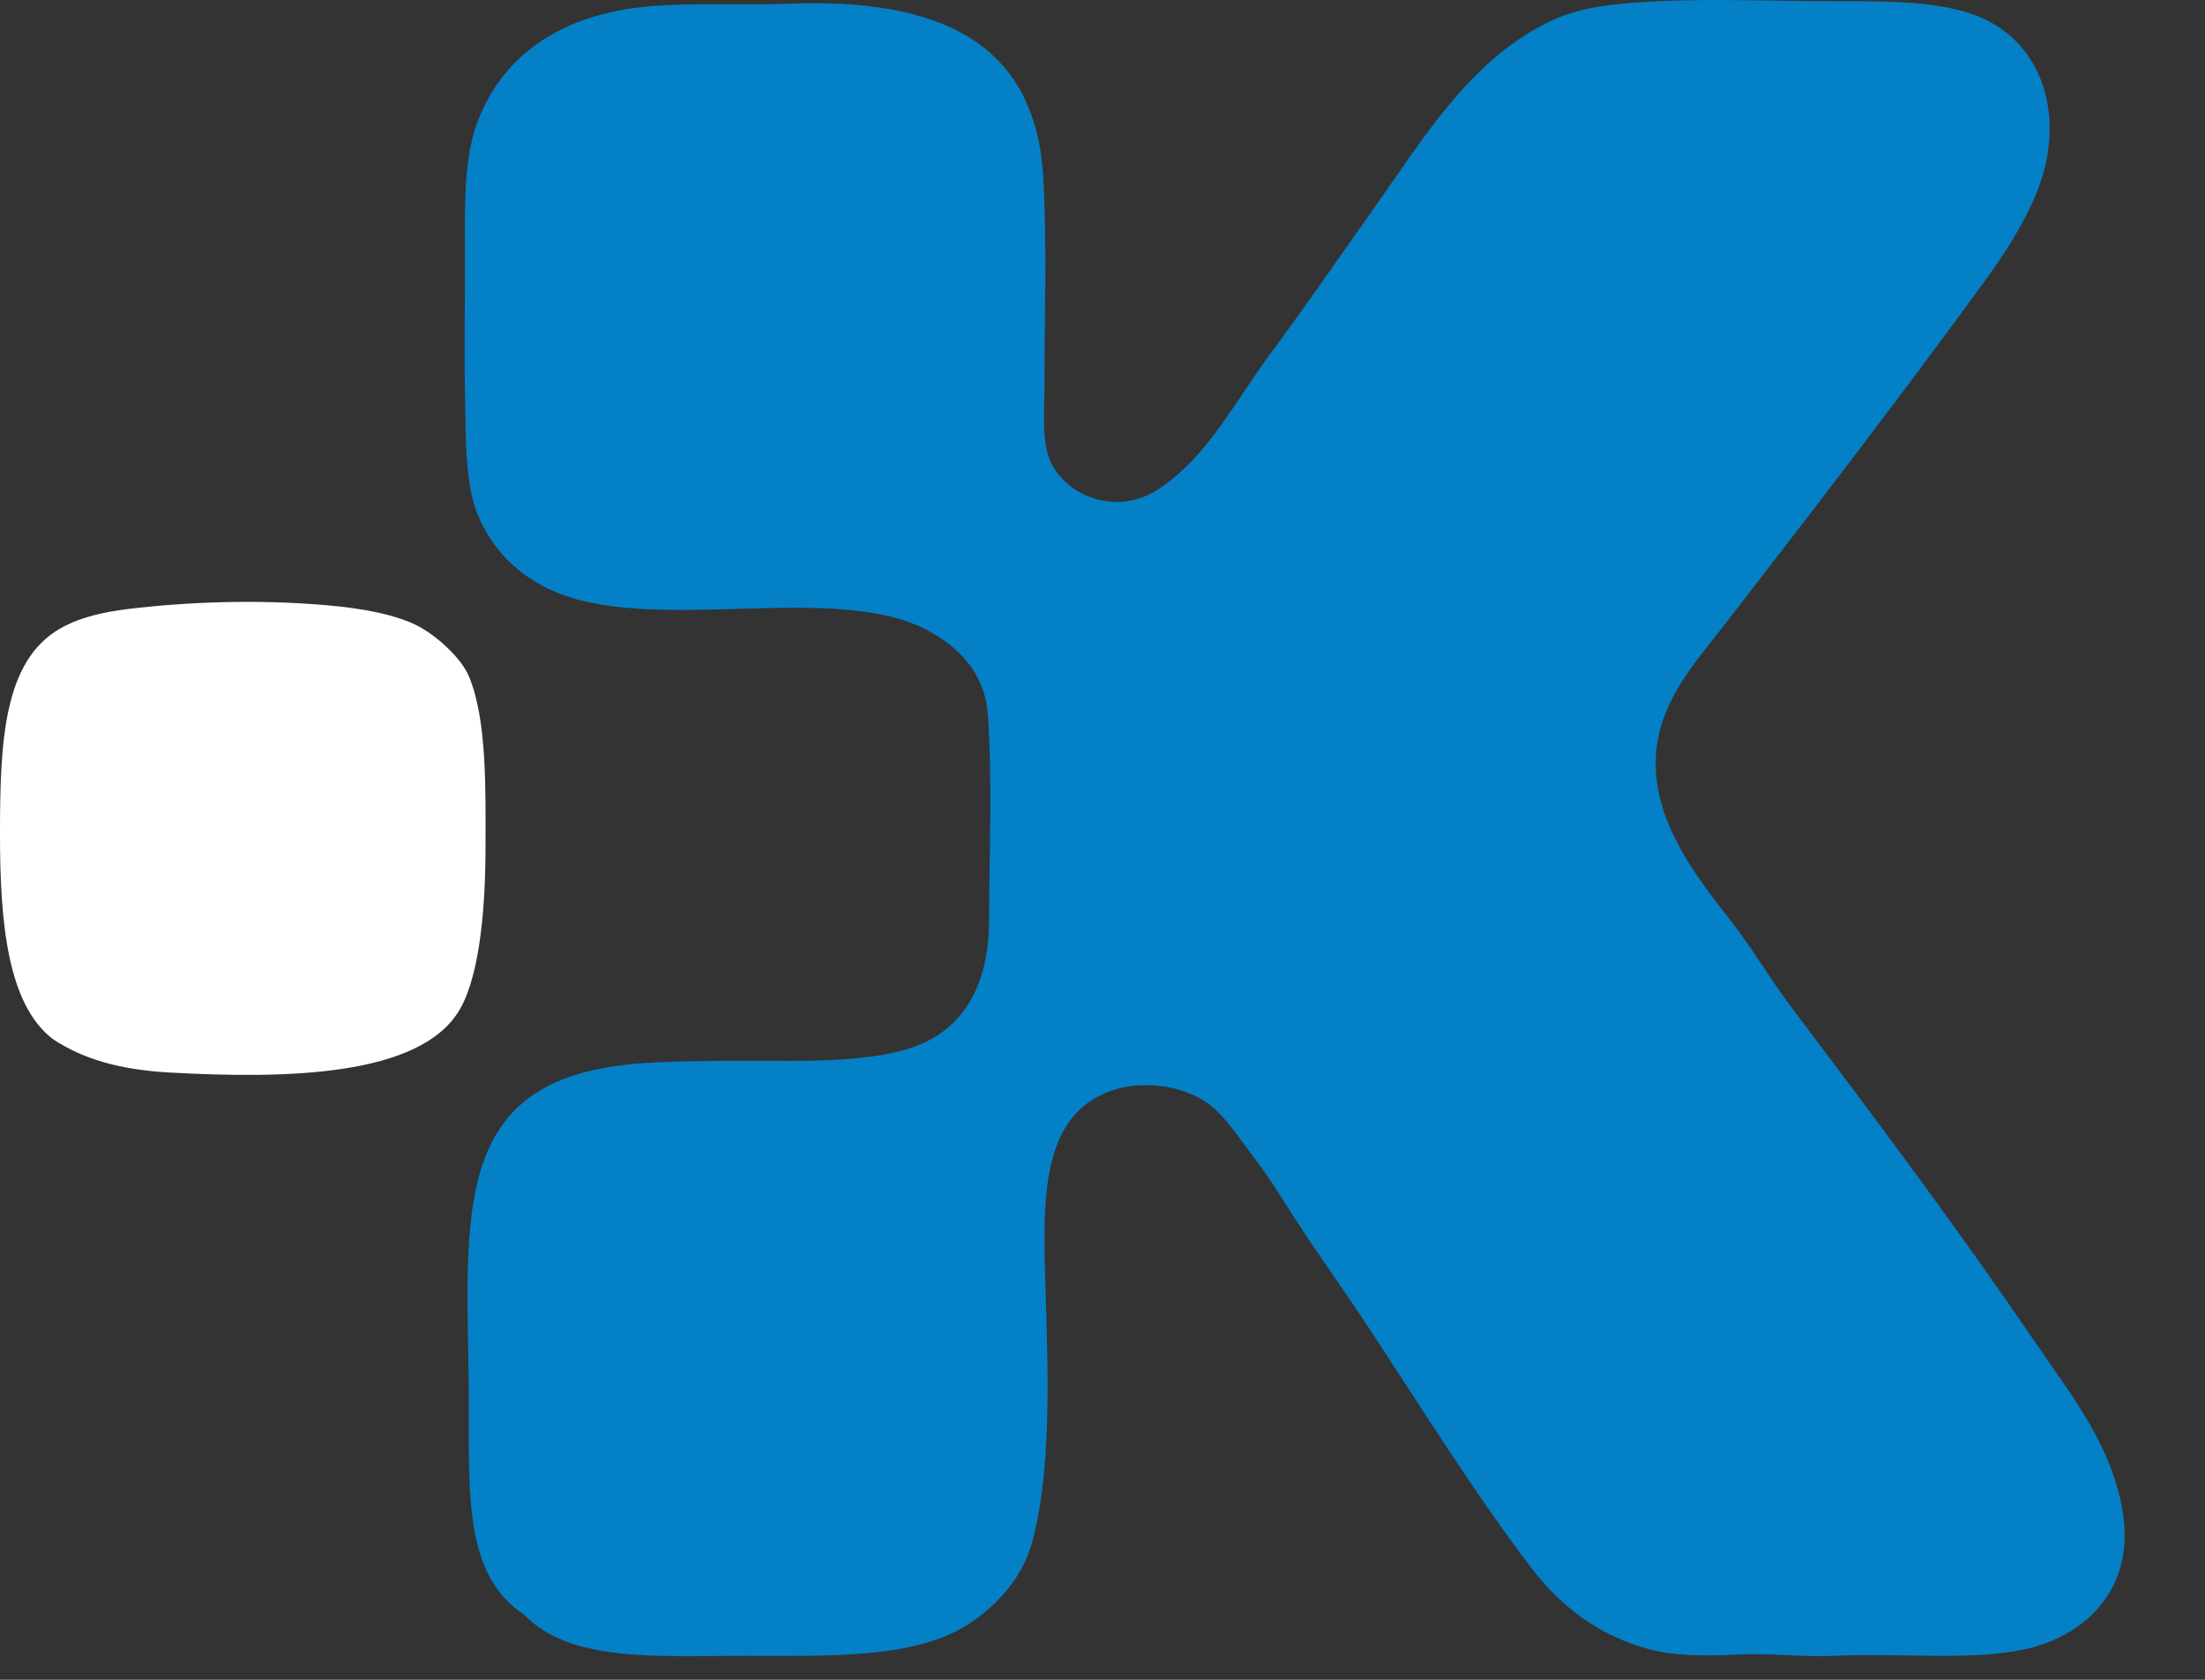
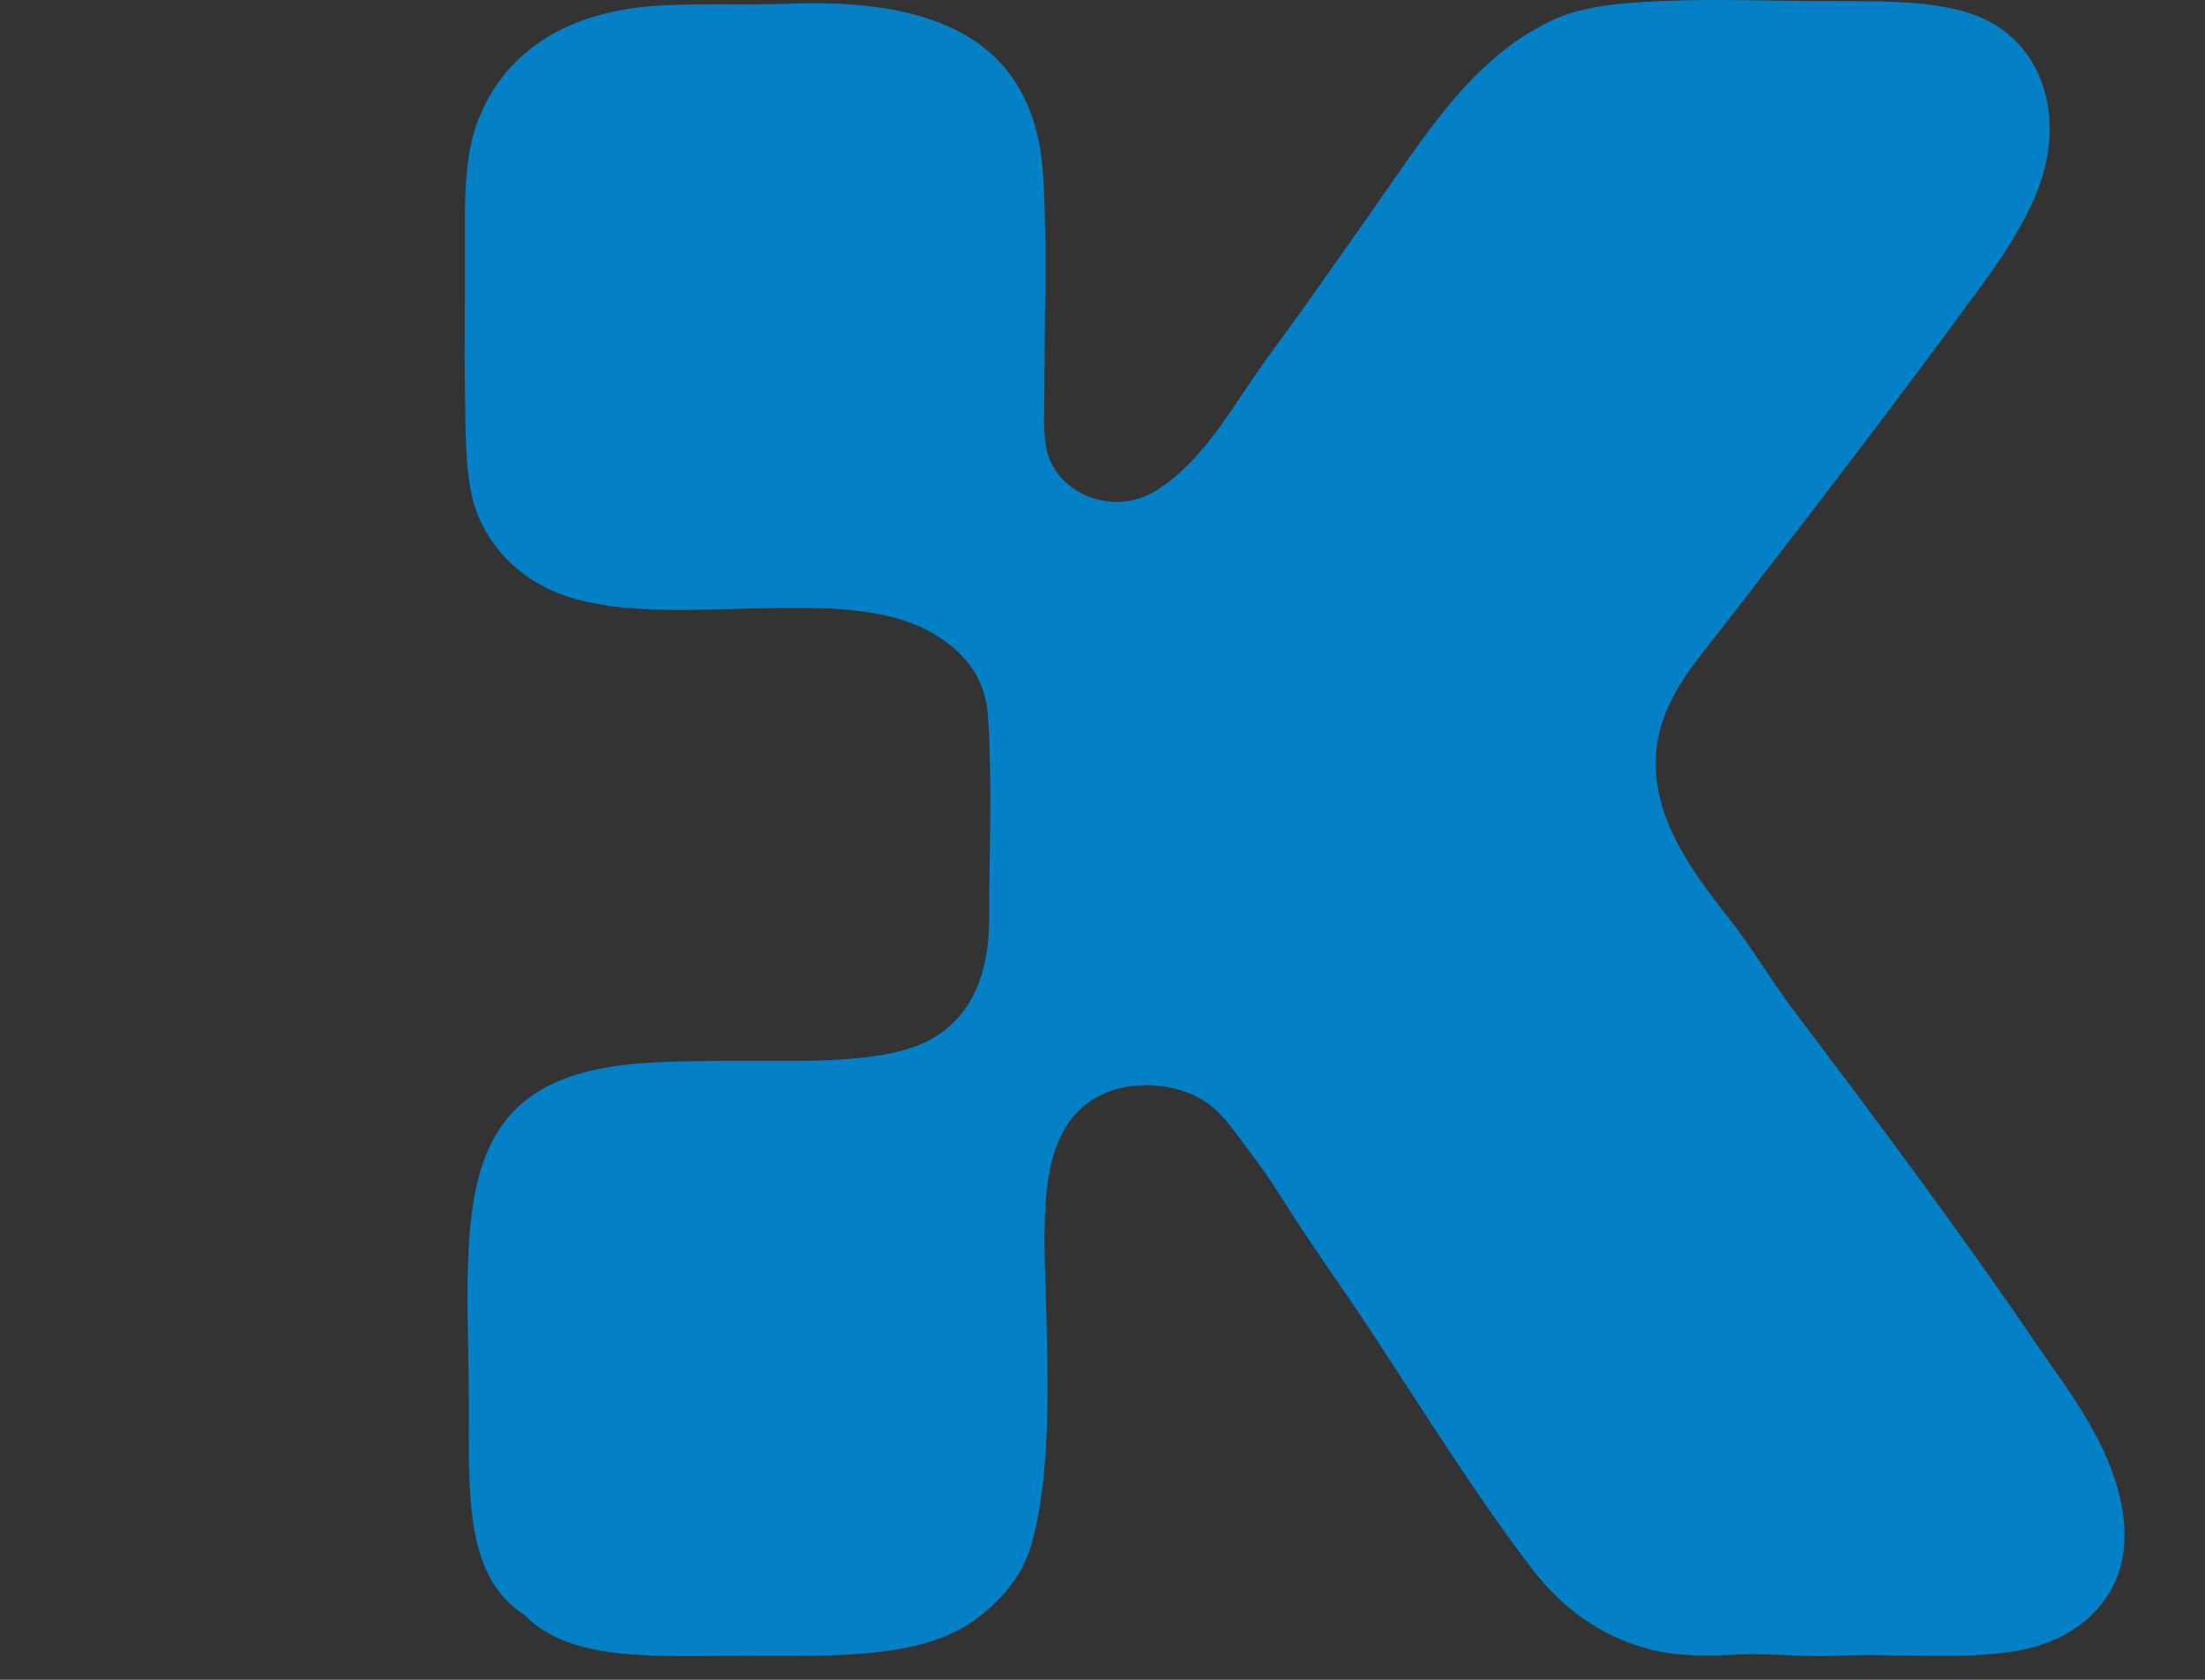
<svg xmlns="http://www.w3.org/2000/svg" width="21" height="16" viewBox="0 0 21 16" fill="none">
  <rect x="0" y="0" width="21" height="16" fill="#333333" stroke="none" />
  <path fill-rule="evenodd" clip-rule="evenodd" d="M14.596 14.95C14.068 14.259 13.578 13.473 13.075 12.706C12.825 12.325 12.564 11.966 12.314 11.578C12.197 11.395 12.075 11.197 11.934 11.014C11.795 10.832 11.667 10.628 11.505 10.511C11.245 10.323 10.825 10.281 10.524 10.412C9.9 10.683 9.932 11.471 9.959 12.326C9.986 13.171 10.008 14.055 9.825 14.705C9.736 15.017 9.523 15.256 9.285 15.429C8.772 15.801 7.97 15.772 7.089 15.772C6.232 15.772 5.43 15.833 4.992 15.38C4.429 15.012 4.465 14.263 4.465 13.368C4.465 12.52 4.386 11.618 4.624 11.013C4.878 10.367 5.45 10.154 6.267 10.118C6.666 10.1 7.101 10.105 7.531 10.105C7.912 10.105 8.348 10.088 8.671 9.983C9.175 9.818 9.42 9.386 9.42 8.756C9.42 8.169 9.453 7.439 9.408 6.806C9.38 6.416 9.138 6.169 8.843 6.009C7.935 5.517 6.173 6.075 5.213 5.604C4.915 5.458 4.682 5.222 4.551 4.905C4.425 4.601 4.437 4.151 4.428 3.715C4.42 3.285 4.431 2.8 4.428 2.354C4.426 1.898 4.423 1.484 4.551 1.152C4.793 0.522 5.347 0.135 6.182 0.06C6.575 0.025 7.049 0.053 7.519 0.035C8.915 -0.017 9.858 0.382 9.935 1.679C9.973 2.319 9.947 3.011 9.947 3.703C9.947 3.918 9.925 4.157 9.984 4.341C10.108 4.722 10.642 4.935 11.051 4.647C11.511 4.335 11.767 3.815 12.106 3.359C12.434 2.918 12.753 2.452 13.075 1.998C13.561 1.311 14.008 0.558 14.78 0.195C15.064 0.061 15.401 0.03 15.81 0.011C16.318 -0.013 16.9 0.011 17.454 0.011C18.013 0.011 18.552 0.007 18.926 0.195C19.48 0.473 19.683 1.172 19.38 1.875C19.23 2.222 19.029 2.504 18.852 2.746C18.031 3.87 17.288 4.833 16.436 5.935C16.236 6.194 16.005 6.452 15.872 6.769C15.538 7.563 16.083 8.259 16.473 8.756C16.684 9.025 16.862 9.329 17.049 9.578C17.871 10.669 18.625 11.672 19.404 12.816C19.577 13.069 19.788 13.35 19.956 13.662C20.114 13.957 20.273 14.377 20.226 14.766C20.163 15.282 19.762 15.606 19.281 15.71C18.77 15.821 18.075 15.742 17.466 15.772C17.176 15.785 16.857 15.745 16.558 15.759C16.241 15.774 15.961 15.776 15.712 15.71C15.226 15.582 14.868 15.301 14.596 14.95Z" fill="#0480C7" />
-   <path fill-rule="evenodd" clip-rule="evenodd" d="M0.503 9.897C0.069 9.564 -9.15527e-05 8.778 -9.15527e-05 7.947C-9.15527e-05 7.061 0.034 6.293 0.576 5.985C0.766 5.877 0.99 5.829 1.226 5.8C1.792 5.732 2.448 5.708 3.103 5.764C3.445 5.793 3.782 5.854 3.998 5.972C4.166 6.064 4.392 6.268 4.464 6.438C4.641 6.852 4.624 7.542 4.624 8.069C4.624 8.599 4.577 9.274 4.379 9.615C4.004 10.259 2.714 10.276 1.619 10.216C1.153 10.19 0.8 10.094 0.503 9.897Z" fill="white" />
</svg>